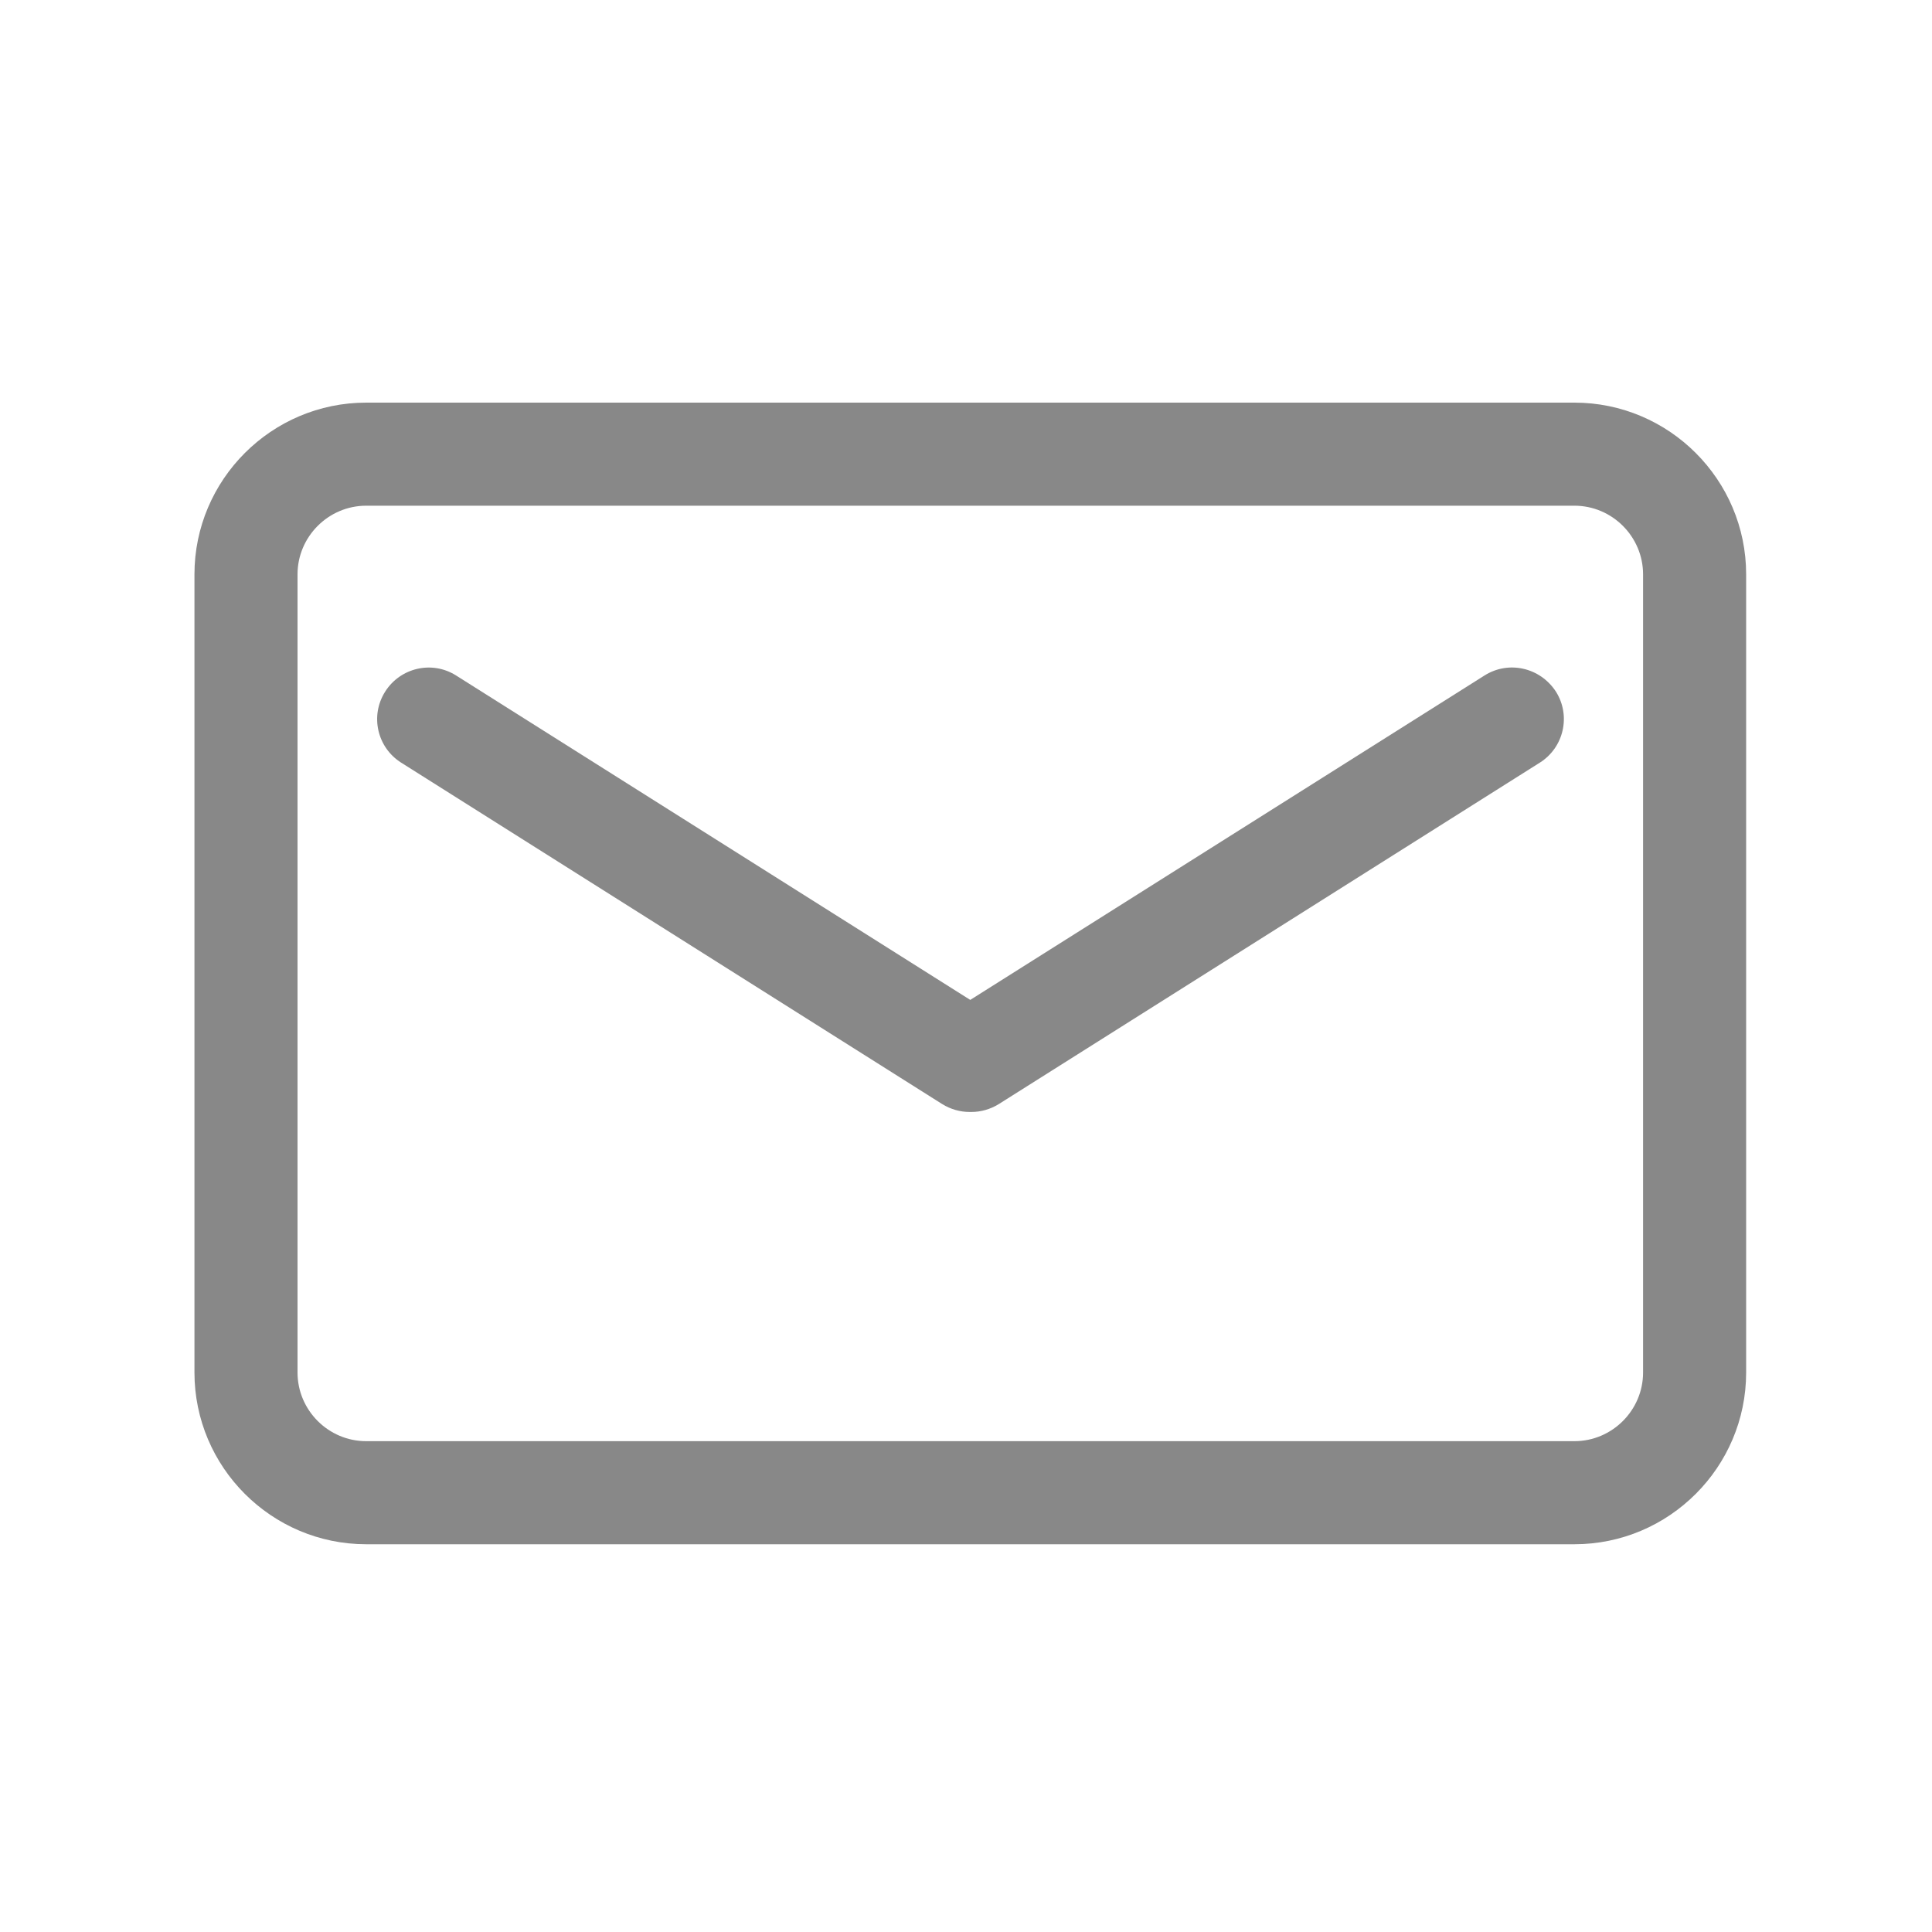
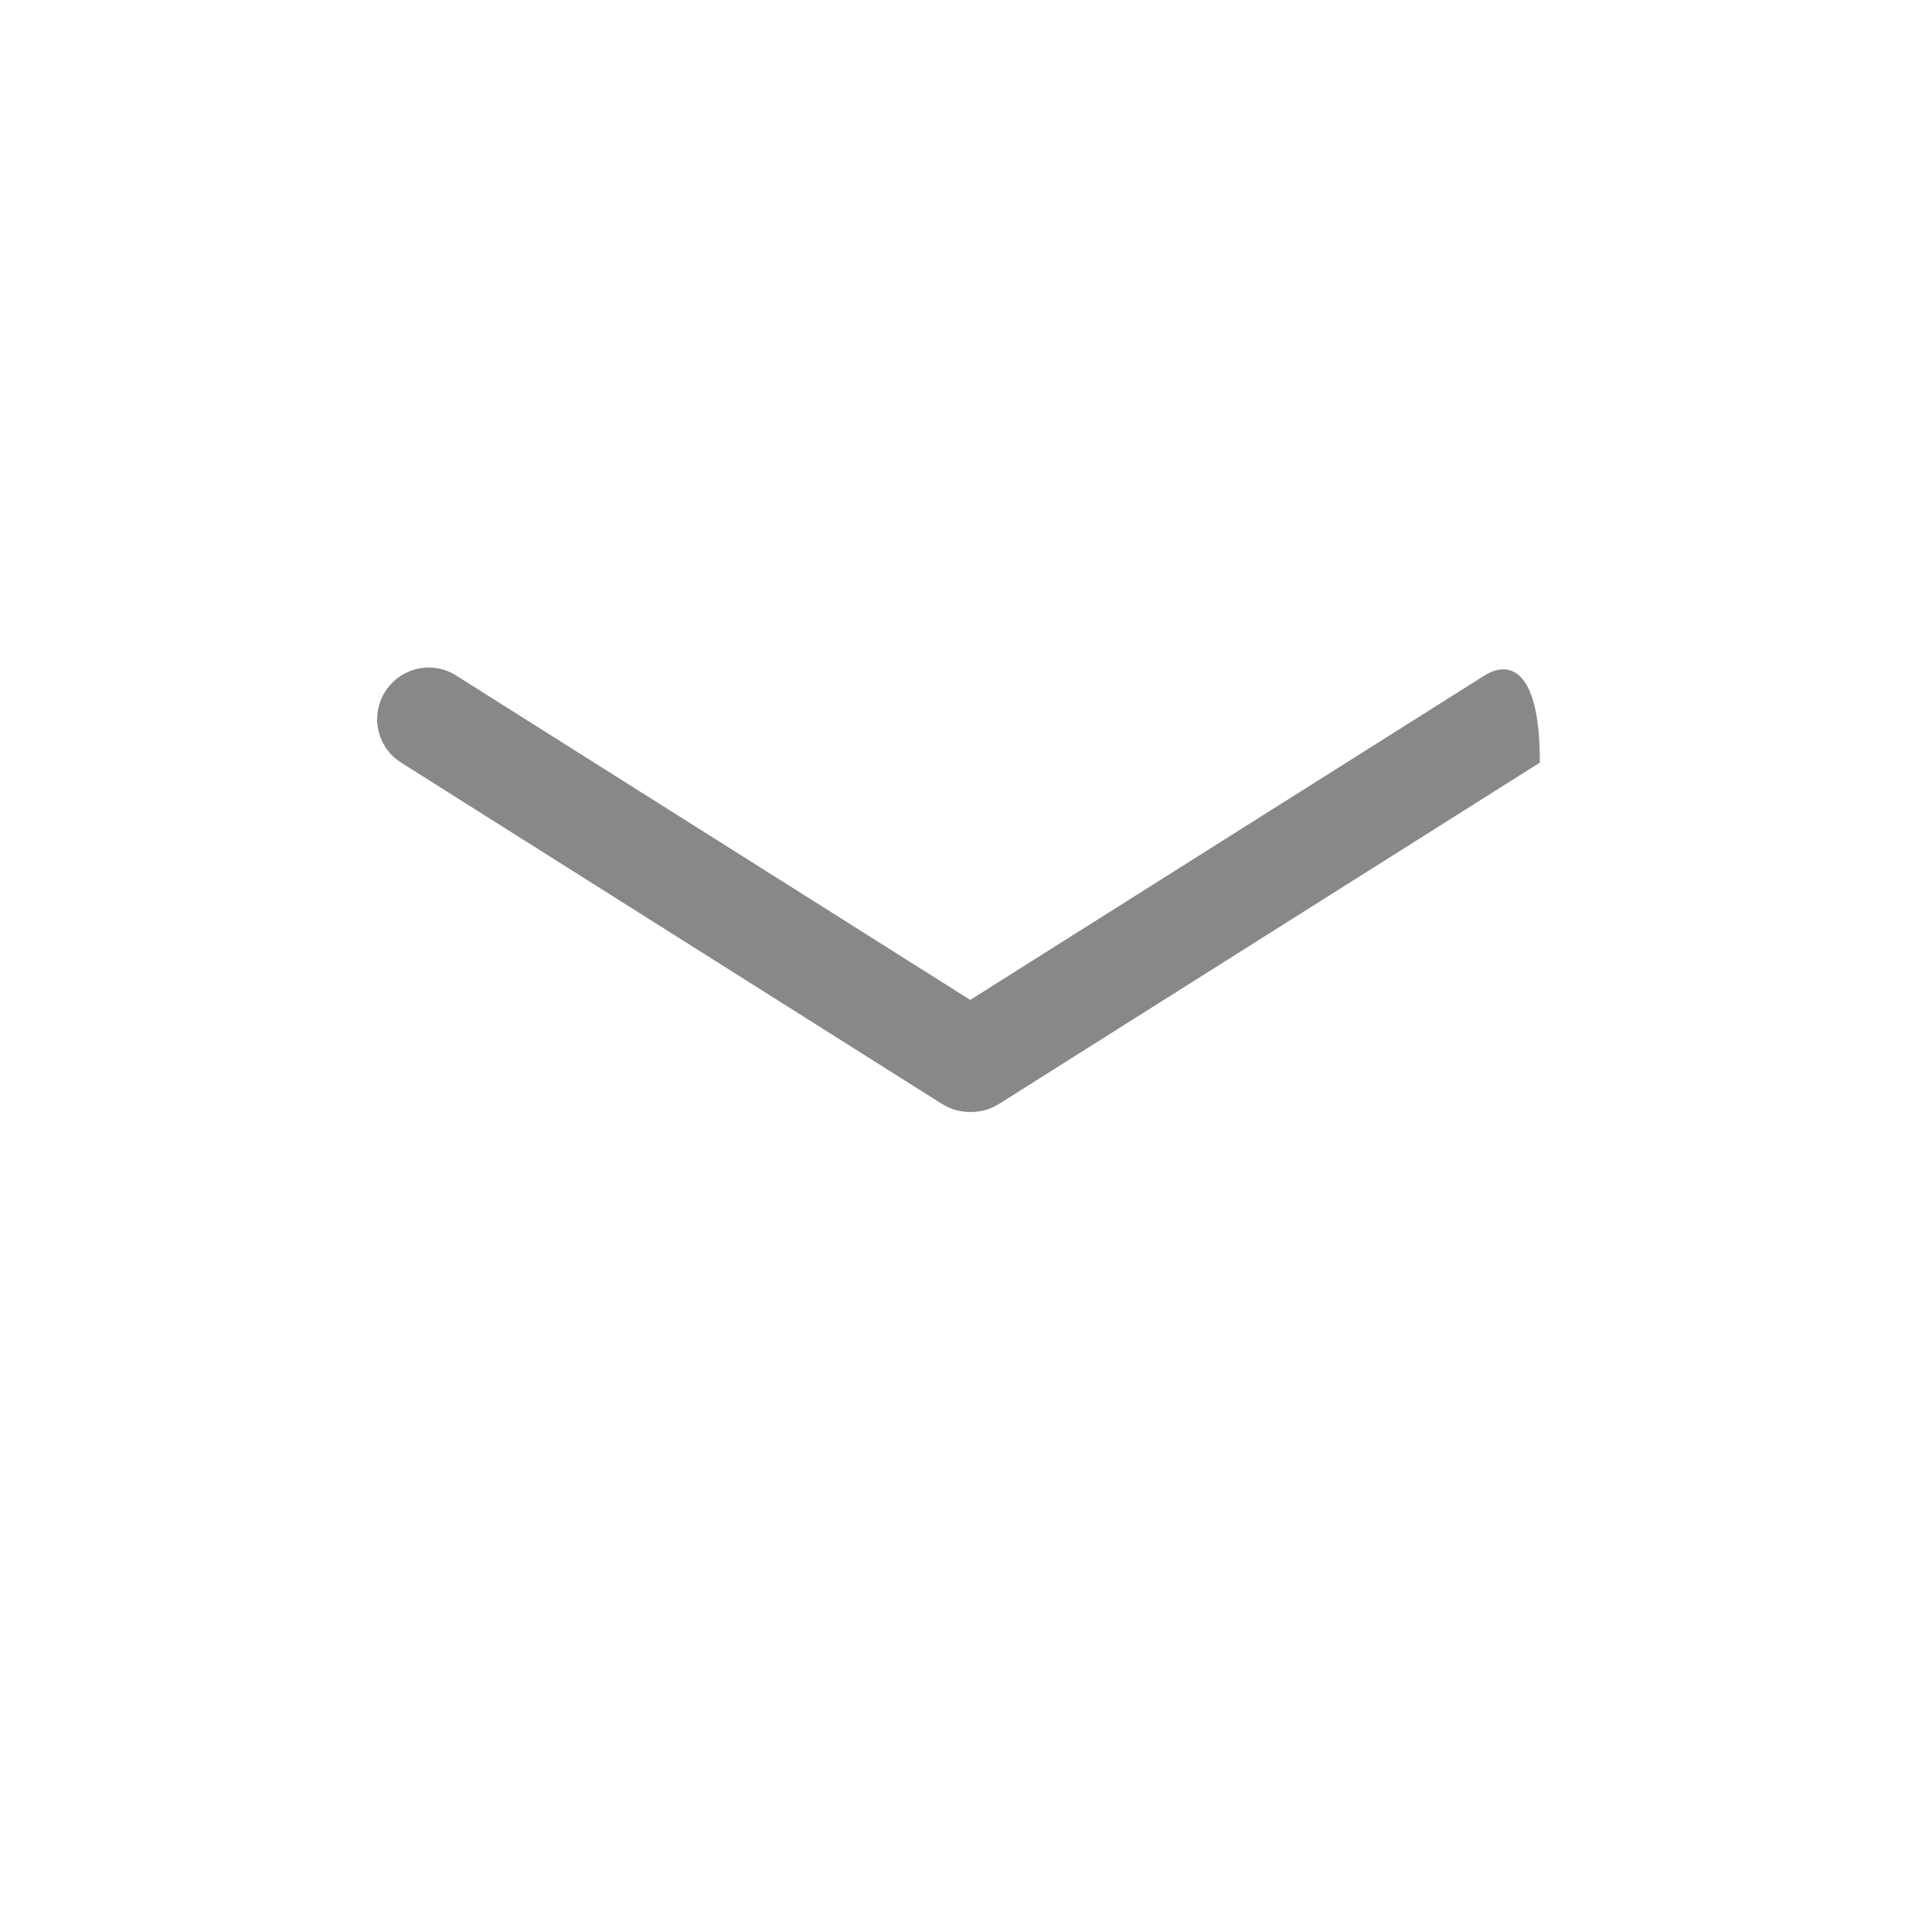
<svg xmlns="http://www.w3.org/2000/svg" width="20" height="20" viewBox="0 0 20 20" fill="none">
-   <path d="M16.298 4.168H3.791C2.811 4.168 2.013 4.966 2.013 5.946V14.208C2.013 15.188 2.811 15.986 3.791 15.986H16.298C17.278 15.986 18.076 15.188 18.076 14.208V5.946C18.076 4.966 17.278 4.168 16.298 4.168ZM17.009 14.208C17.009 14.599 16.689 14.919 16.298 14.919H3.791C3.4 14.919 3.08 14.599 3.08 14.208V5.946C3.08 5.555 3.4 5.235 3.791 5.235H16.298C16.689 5.235 17.009 5.555 17.009 5.946V14.208Z" fill="#888888" />
-   <path d="M15.367 6.993L10.044 10.351L4.722 6.993C4.473 6.835 4.144 6.911 3.987 7.16C3.829 7.409 3.904 7.738 4.153 7.895L9.753 11.429C9.842 11.484 9.94 11.511 10.038 11.511H10.056C10.153 11.511 10.251 11.484 10.34 11.429L15.94 7.895C16.189 7.738 16.264 7.409 16.107 7.16C15.944 6.909 15.616 6.835 15.367 6.993H15.367Z" fill="#888888" />
+   <path d="M15.367 6.993L10.044 10.351L4.722 6.993C4.473 6.835 4.144 6.911 3.987 7.16C3.829 7.409 3.904 7.738 4.153 7.895L9.753 11.429C9.842 11.484 9.94 11.511 10.038 11.511H10.056C10.153 11.511 10.251 11.484 10.34 11.429L15.94 7.895C15.944 6.909 15.616 6.835 15.367 6.993H15.367Z" fill="#888888" />
</svg>